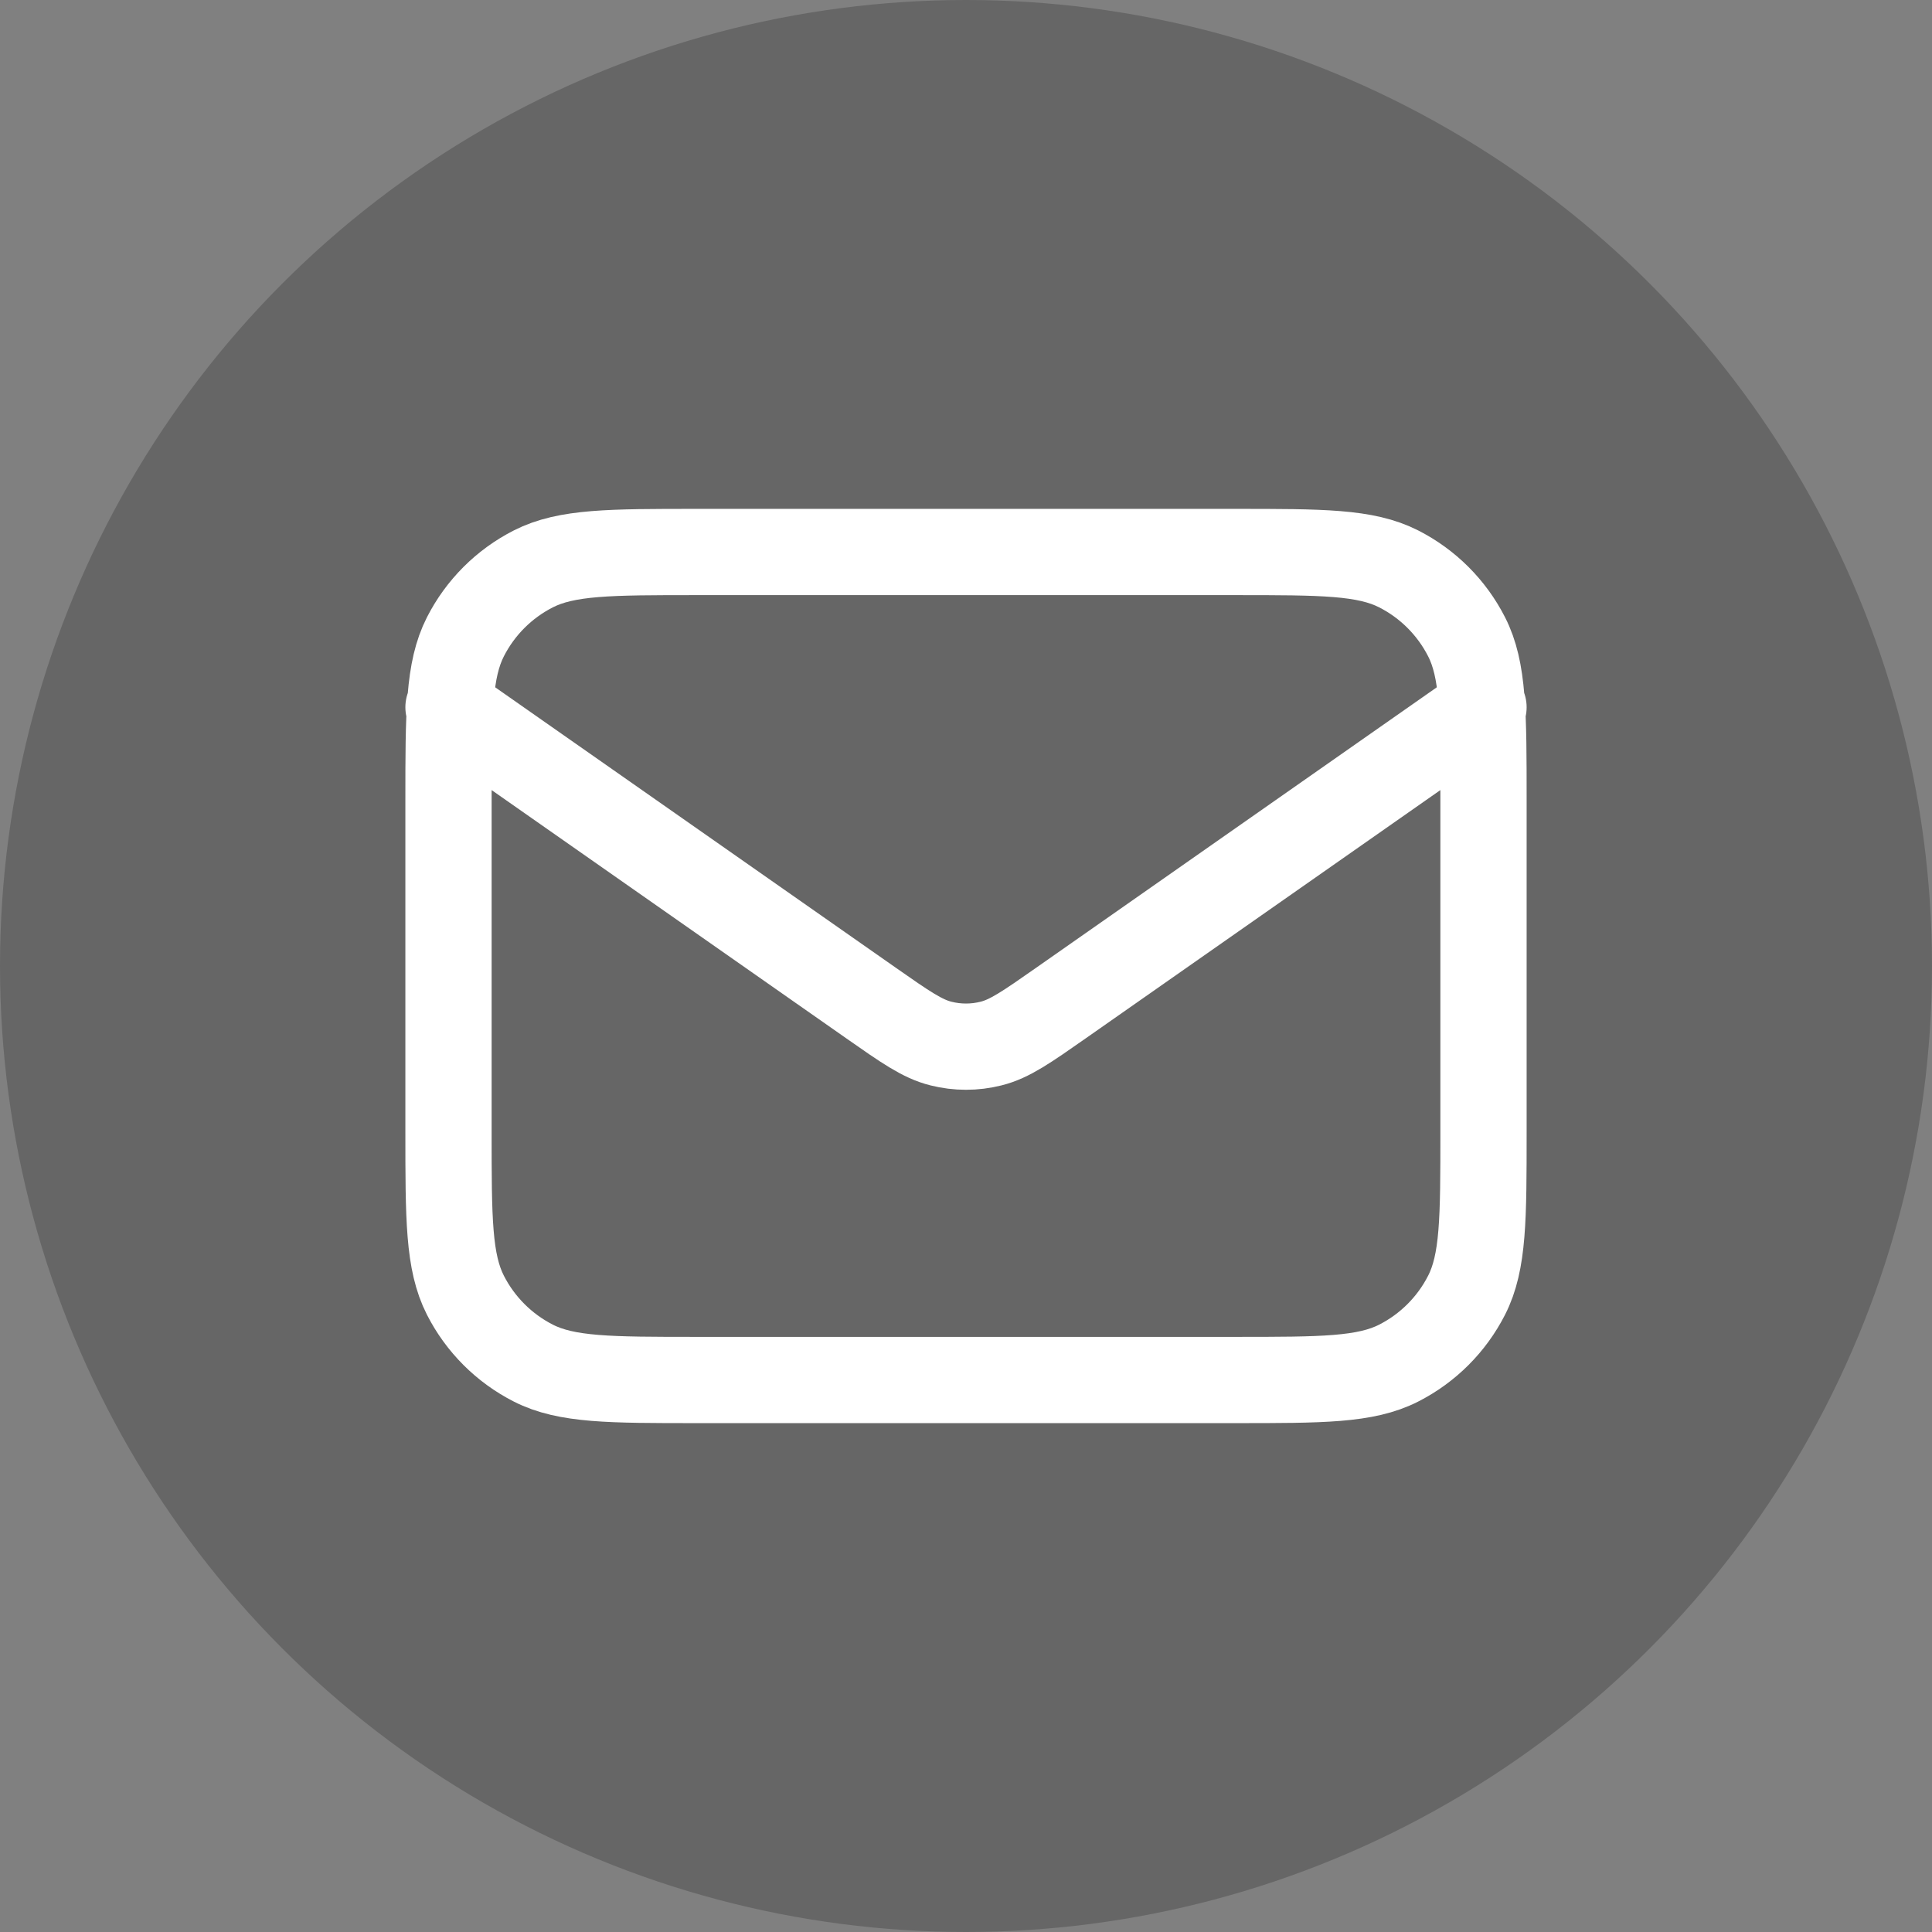
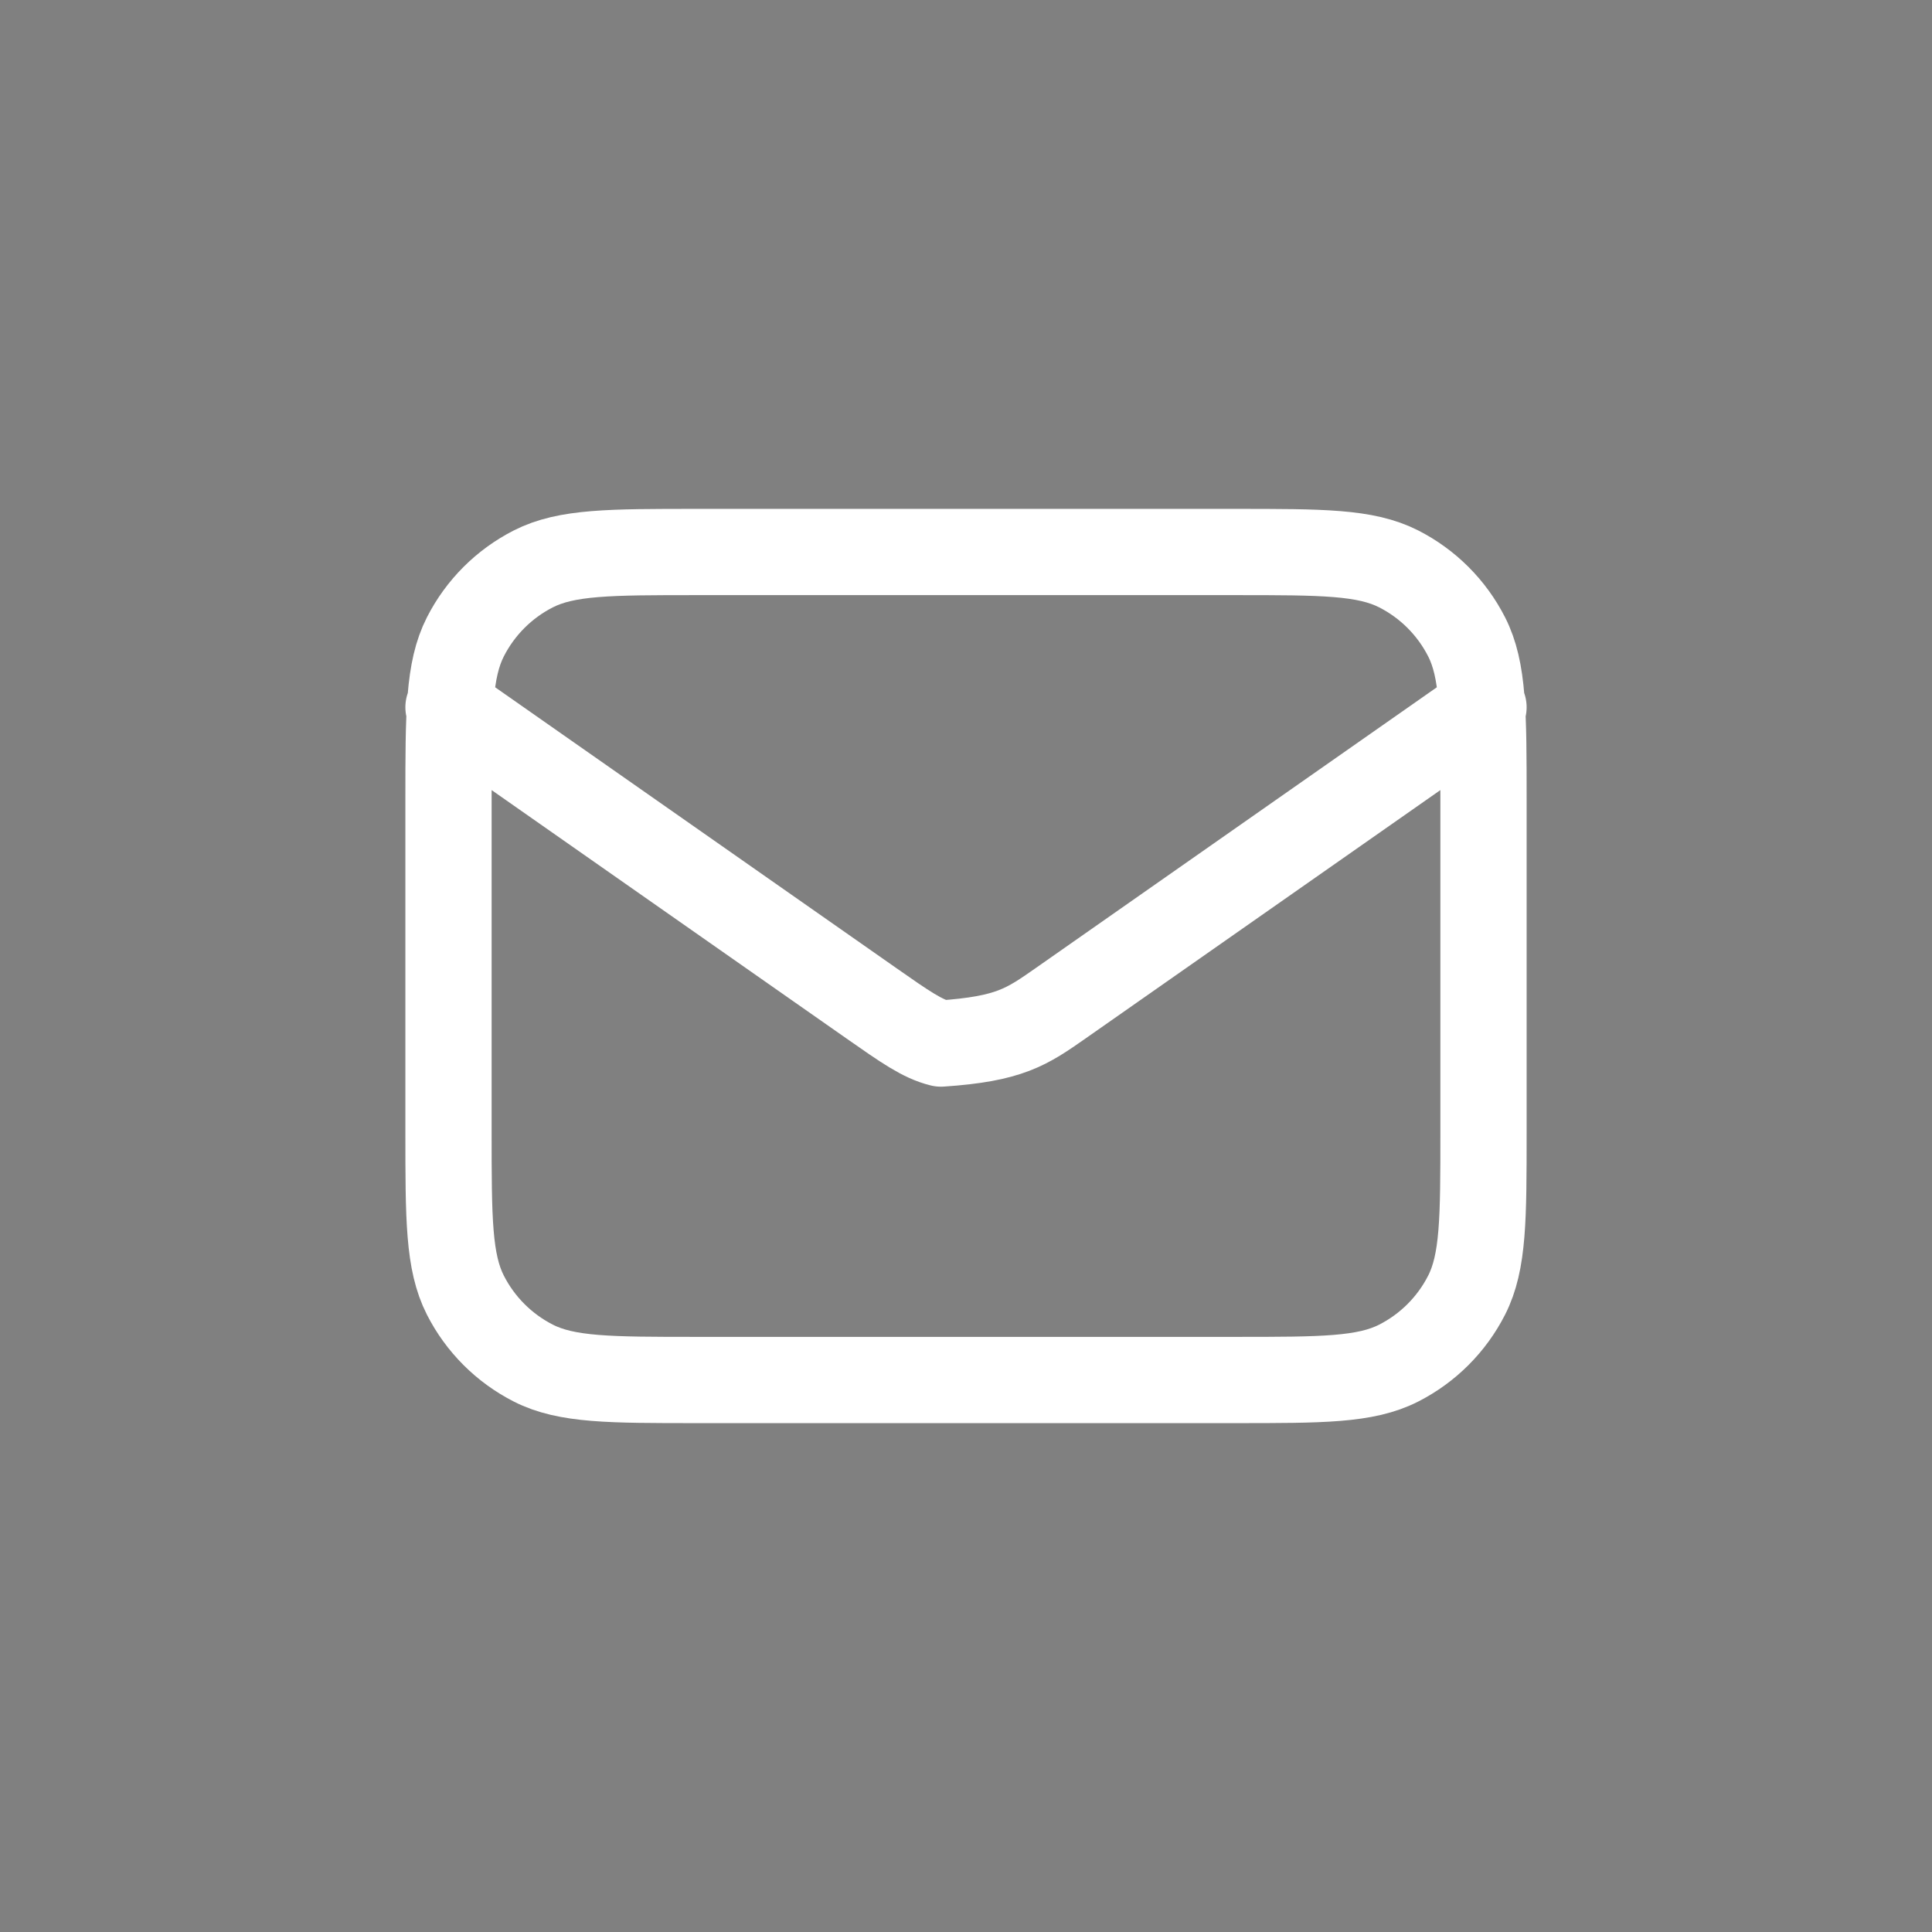
<svg xmlns="http://www.w3.org/2000/svg" width="28" height="28" viewBox="0 0 28 28" fill="none">
  <rect x="0" y="0" width="28" height="28" fill="#808080" stroke="none" />
-   <circle opacity="0.2" cx="14" cy="14" r="14" fill="black" />
-   <path d="M6.5 10.25L12.624 14.537C13.12 14.884 13.367 15.057 13.637 15.124C13.875 15.184 14.125 15.184 14.363 15.124C14.633 15.057 14.88 14.884 15.376 14.537L21.5 10.25M10.1 20H17.9C19.16 20 19.79 20 20.271 19.755C20.695 19.539 21.039 19.195 21.255 18.771C21.5 18.29 21.5 17.66 21.5 16.4V11.6C21.5 10.34 21.5 9.71 21.255 9.229C21.039 8.805 20.695 8.461 20.271 8.245C19.79 8 19.16 8 17.9 8H10.1C8.84 8 8.21 8 7.729 8.245C7.305 8.461 6.961 8.805 6.745 9.229C6.5 9.71 6.5 10.34 6.5 11.6V16.4C6.5 17.66 6.5 18.29 6.745 18.771C6.961 19.195 7.305 19.539 7.729 19.755C8.21 20 8.84 20 10.1 20Z" stroke="white" stroke-width="1.25" stroke-linecap="round" stroke-linejoin="round" />
+   <path d="M6.5 10.25L12.624 14.537C13.12 14.884 13.367 15.057 13.637 15.124C14.633 15.057 14.88 14.884 15.376 14.537L21.5 10.25M10.1 20H17.9C19.16 20 19.79 20 20.271 19.755C20.695 19.539 21.039 19.195 21.255 18.771C21.5 18.29 21.5 17.66 21.5 16.4V11.6C21.5 10.34 21.5 9.71 21.255 9.229C21.039 8.805 20.695 8.461 20.271 8.245C19.79 8 19.16 8 17.9 8H10.1C8.84 8 8.21 8 7.729 8.245C7.305 8.461 6.961 8.805 6.745 9.229C6.5 9.71 6.5 10.34 6.5 11.6V16.4C6.5 17.66 6.5 18.29 6.745 18.771C6.961 19.195 7.305 19.539 7.729 19.755C8.21 20 8.84 20 10.1 20Z" stroke="white" stroke-width="1.25" stroke-linecap="round" stroke-linejoin="round" />
</svg>